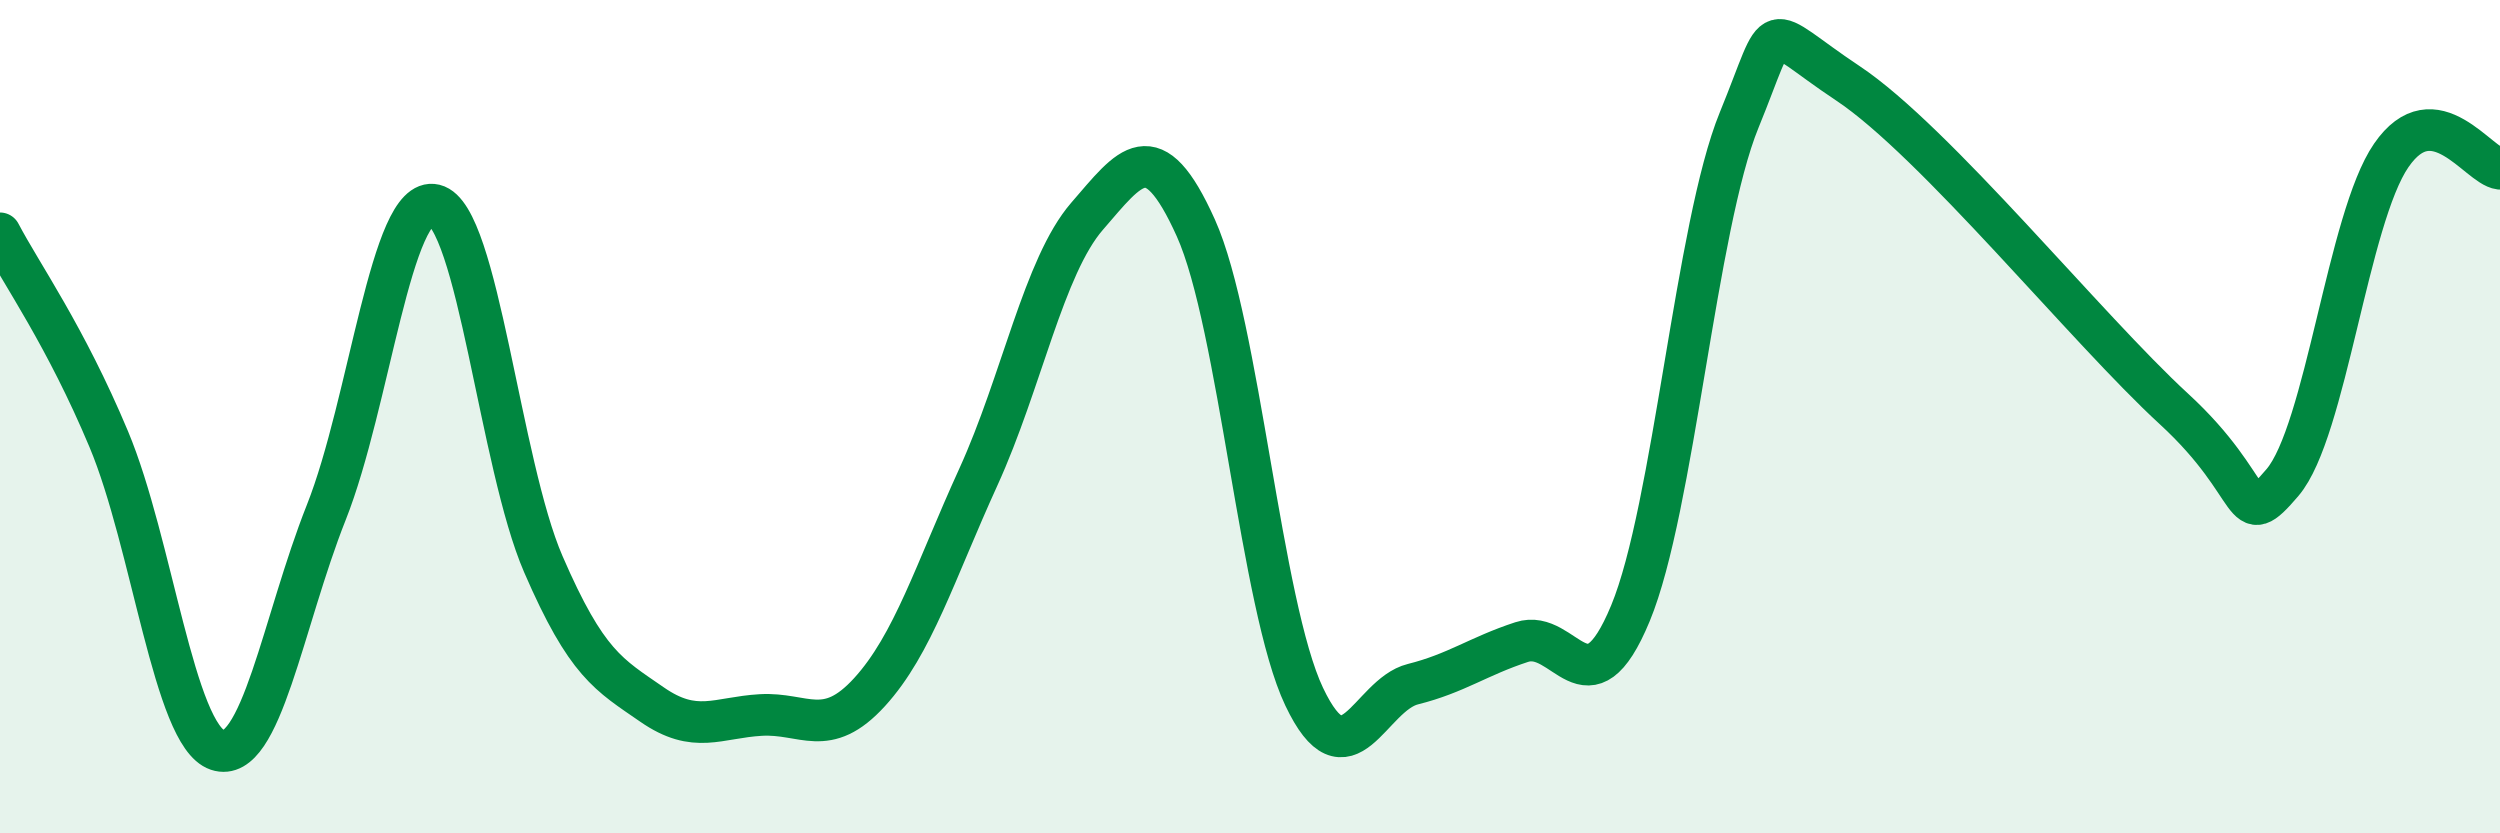
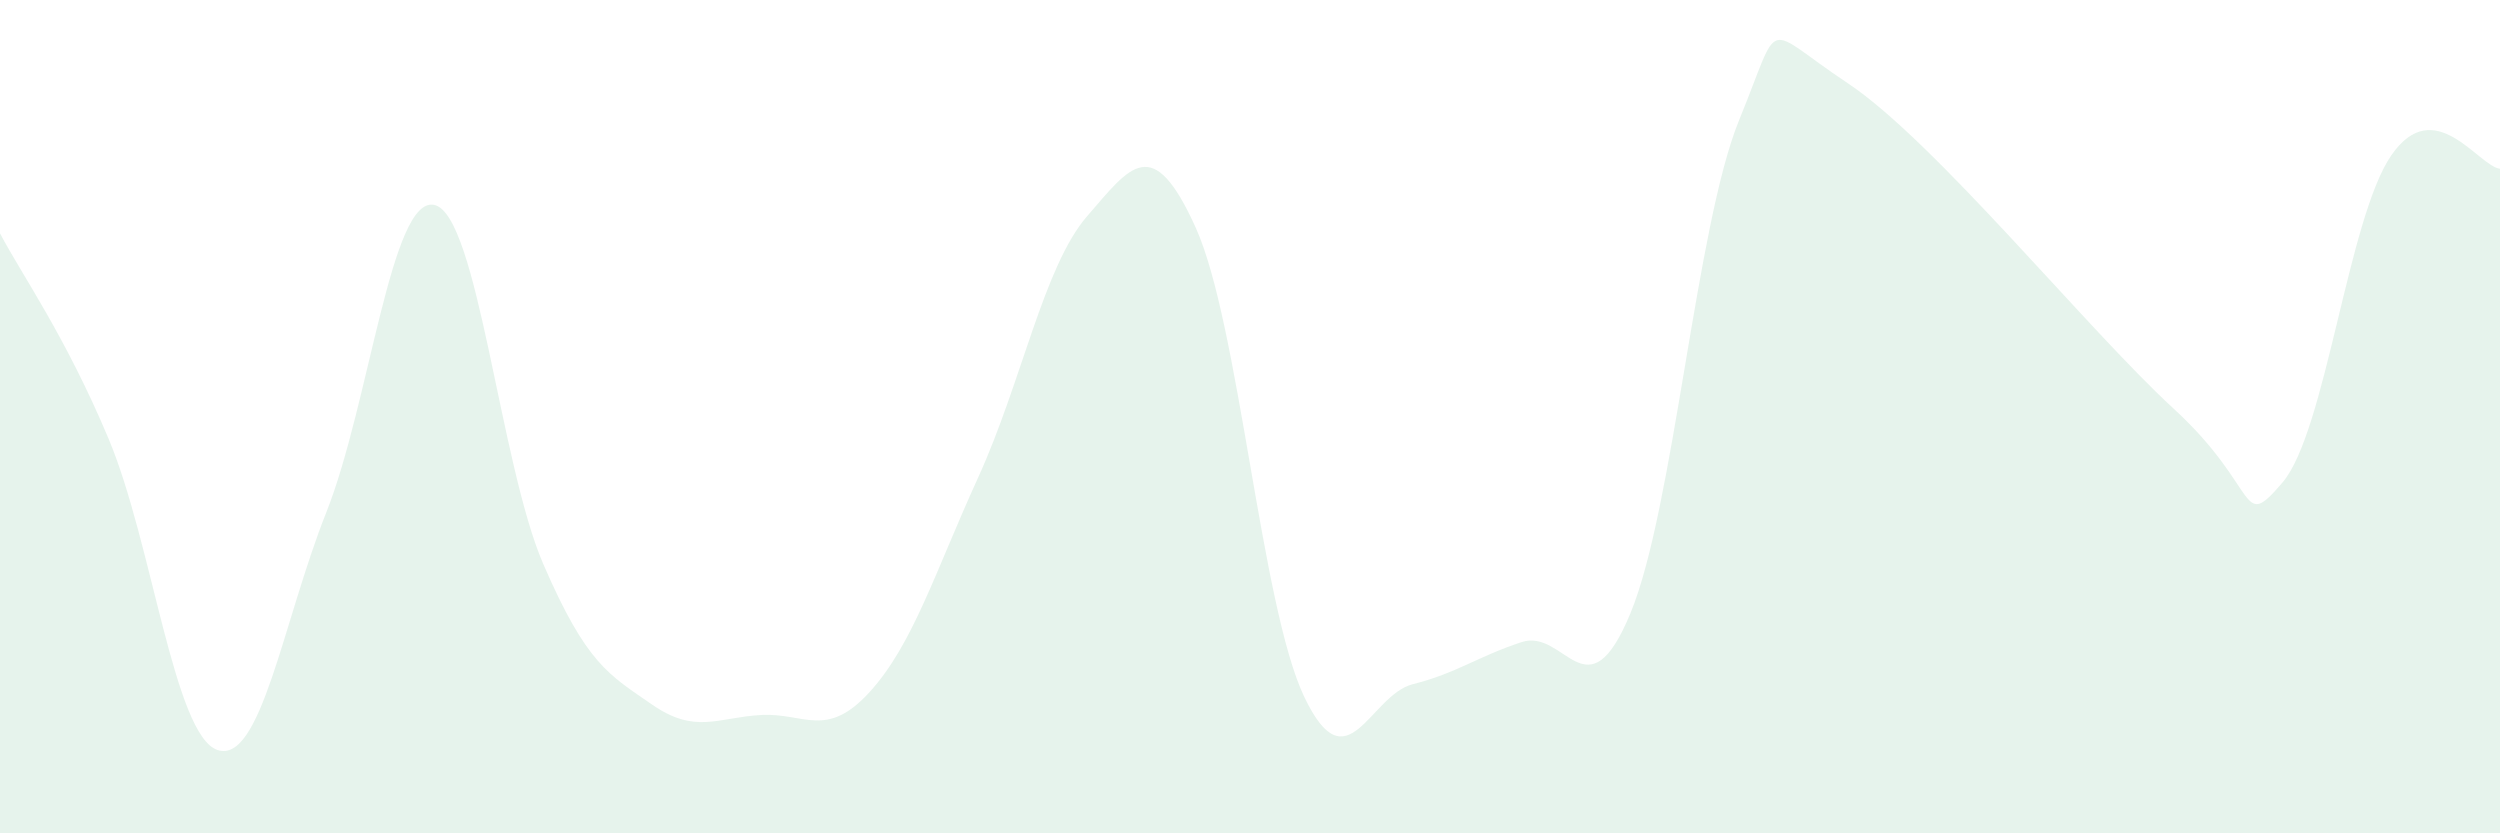
<svg xmlns="http://www.w3.org/2000/svg" width="60" height="20" viewBox="0 0 60 20">
  <path d="M 0,5.6 C 0.52,6.59 1.57,8.06 2.61,10.54 C 3.65,13.02 4.18,17.65 5.22,18 C 6.26,18.35 6.79,14.92 7.83,12.3 C 8.87,9.68 9.39,4.67 10.43,4.92 C 11.47,5.17 12,11.14 13.04,13.54 C 14.08,15.94 14.61,16.19 15.65,16.91 C 16.69,17.63 17.22,17.22 18.26,17.16 C 19.3,17.1 19.83,17.75 20.87,16.61 C 21.91,15.47 22.44,13.73 23.48,11.45 C 24.52,9.17 25.05,6.39 26.09,5.19 C 27.13,3.99 27.66,3.16 28.7,5.47 C 29.74,7.78 30.26,14.53 31.3,16.72 C 32.34,18.91 32.87,16.68 33.91,16.42 C 34.95,16.16 35.48,15.75 36.52,15.41 C 37.56,15.07 38.09,17.23 39.13,14.72 C 40.17,12.21 40.7,5.42 41.74,2.88 C 42.78,0.34 42.26,0.61 44.35,2 C 46.44,3.39 50.08,7.89 52.17,9.81 C 54.26,11.73 53.74,12.8 54.78,11.58 C 55.82,10.36 56.35,5.24 57.39,3.73 C 58.43,2.22 59.48,3.99 60,4.05L60 20L0 20Z" fill="#008740" opacity="0.1" stroke-linecap="round" stroke-linejoin="round" />
-   <path d="M 0,5.6 C 0.52,6.59 1.57,8.06 2.61,10.54 C 3.65,13.02 4.18,17.65 5.22,18 C 6.26,18.35 6.79,14.92 7.83,12.3 C 8.87,9.68 9.39,4.67 10.43,4.92 C 11.47,5.17 12,11.14 13.04,13.54 C 14.08,15.94 14.61,16.19 15.65,16.91 C 16.69,17.63 17.22,17.22 18.26,17.16 C 19.3,17.1 19.83,17.75 20.87,16.61 C 21.91,15.47 22.44,13.73 23.48,11.45 C 24.52,9.17 25.05,6.39 26.09,5.19 C 27.13,3.99 27.66,3.16 28.7,5.47 C 29.74,7.78 30.26,14.53 31.3,16.72 C 32.34,18.91 32.87,16.68 33.91,16.42 C 34.95,16.16 35.48,15.75 36.52,15.41 C 37.56,15.07 38.09,17.23 39.13,14.72 C 40.17,12.21 40.7,5.42 41.74,2.88 C 42.78,0.34 42.26,0.61 44.35,2 C 46.44,3.39 50.08,7.89 52.17,9.81 C 54.26,11.73 53.74,12.8 54.78,11.58 C 55.82,10.36 56.35,5.24 57.39,3.73 C 58.43,2.22 59.48,3.99 60,4.05" stroke="#008740" stroke-width="1" fill="none" stroke-linecap="round" stroke-linejoin="round" />
</svg>